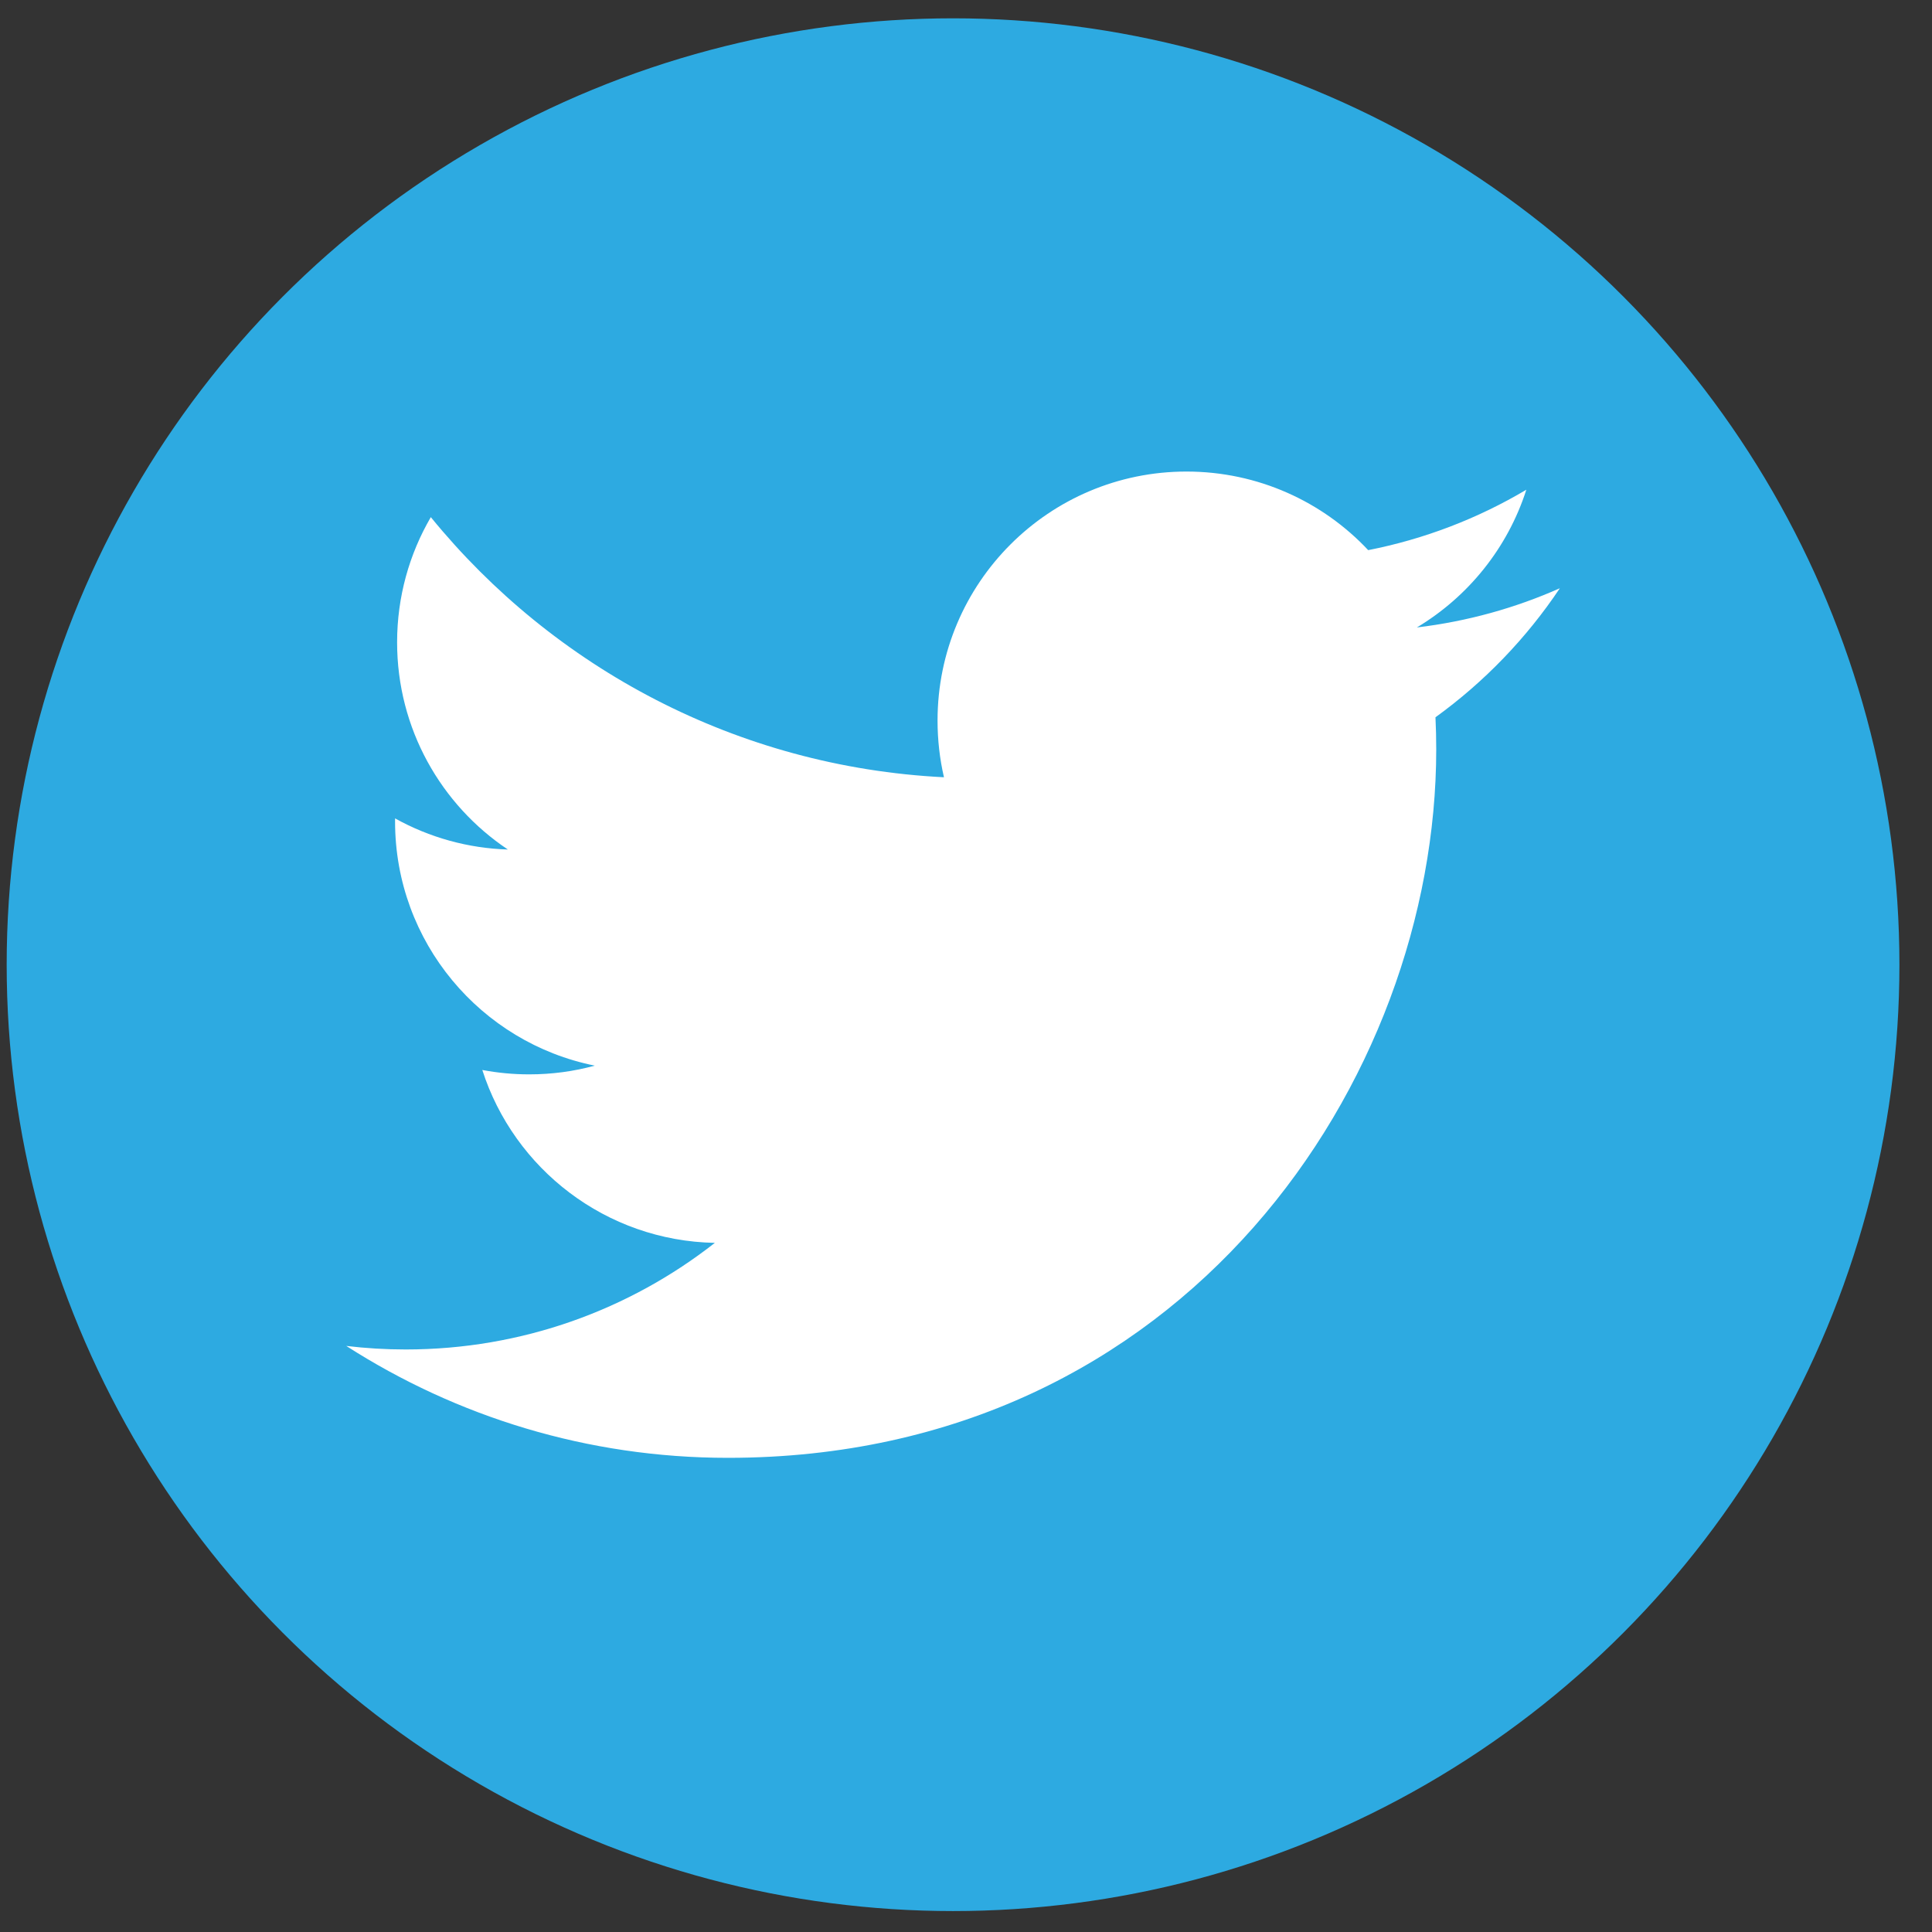
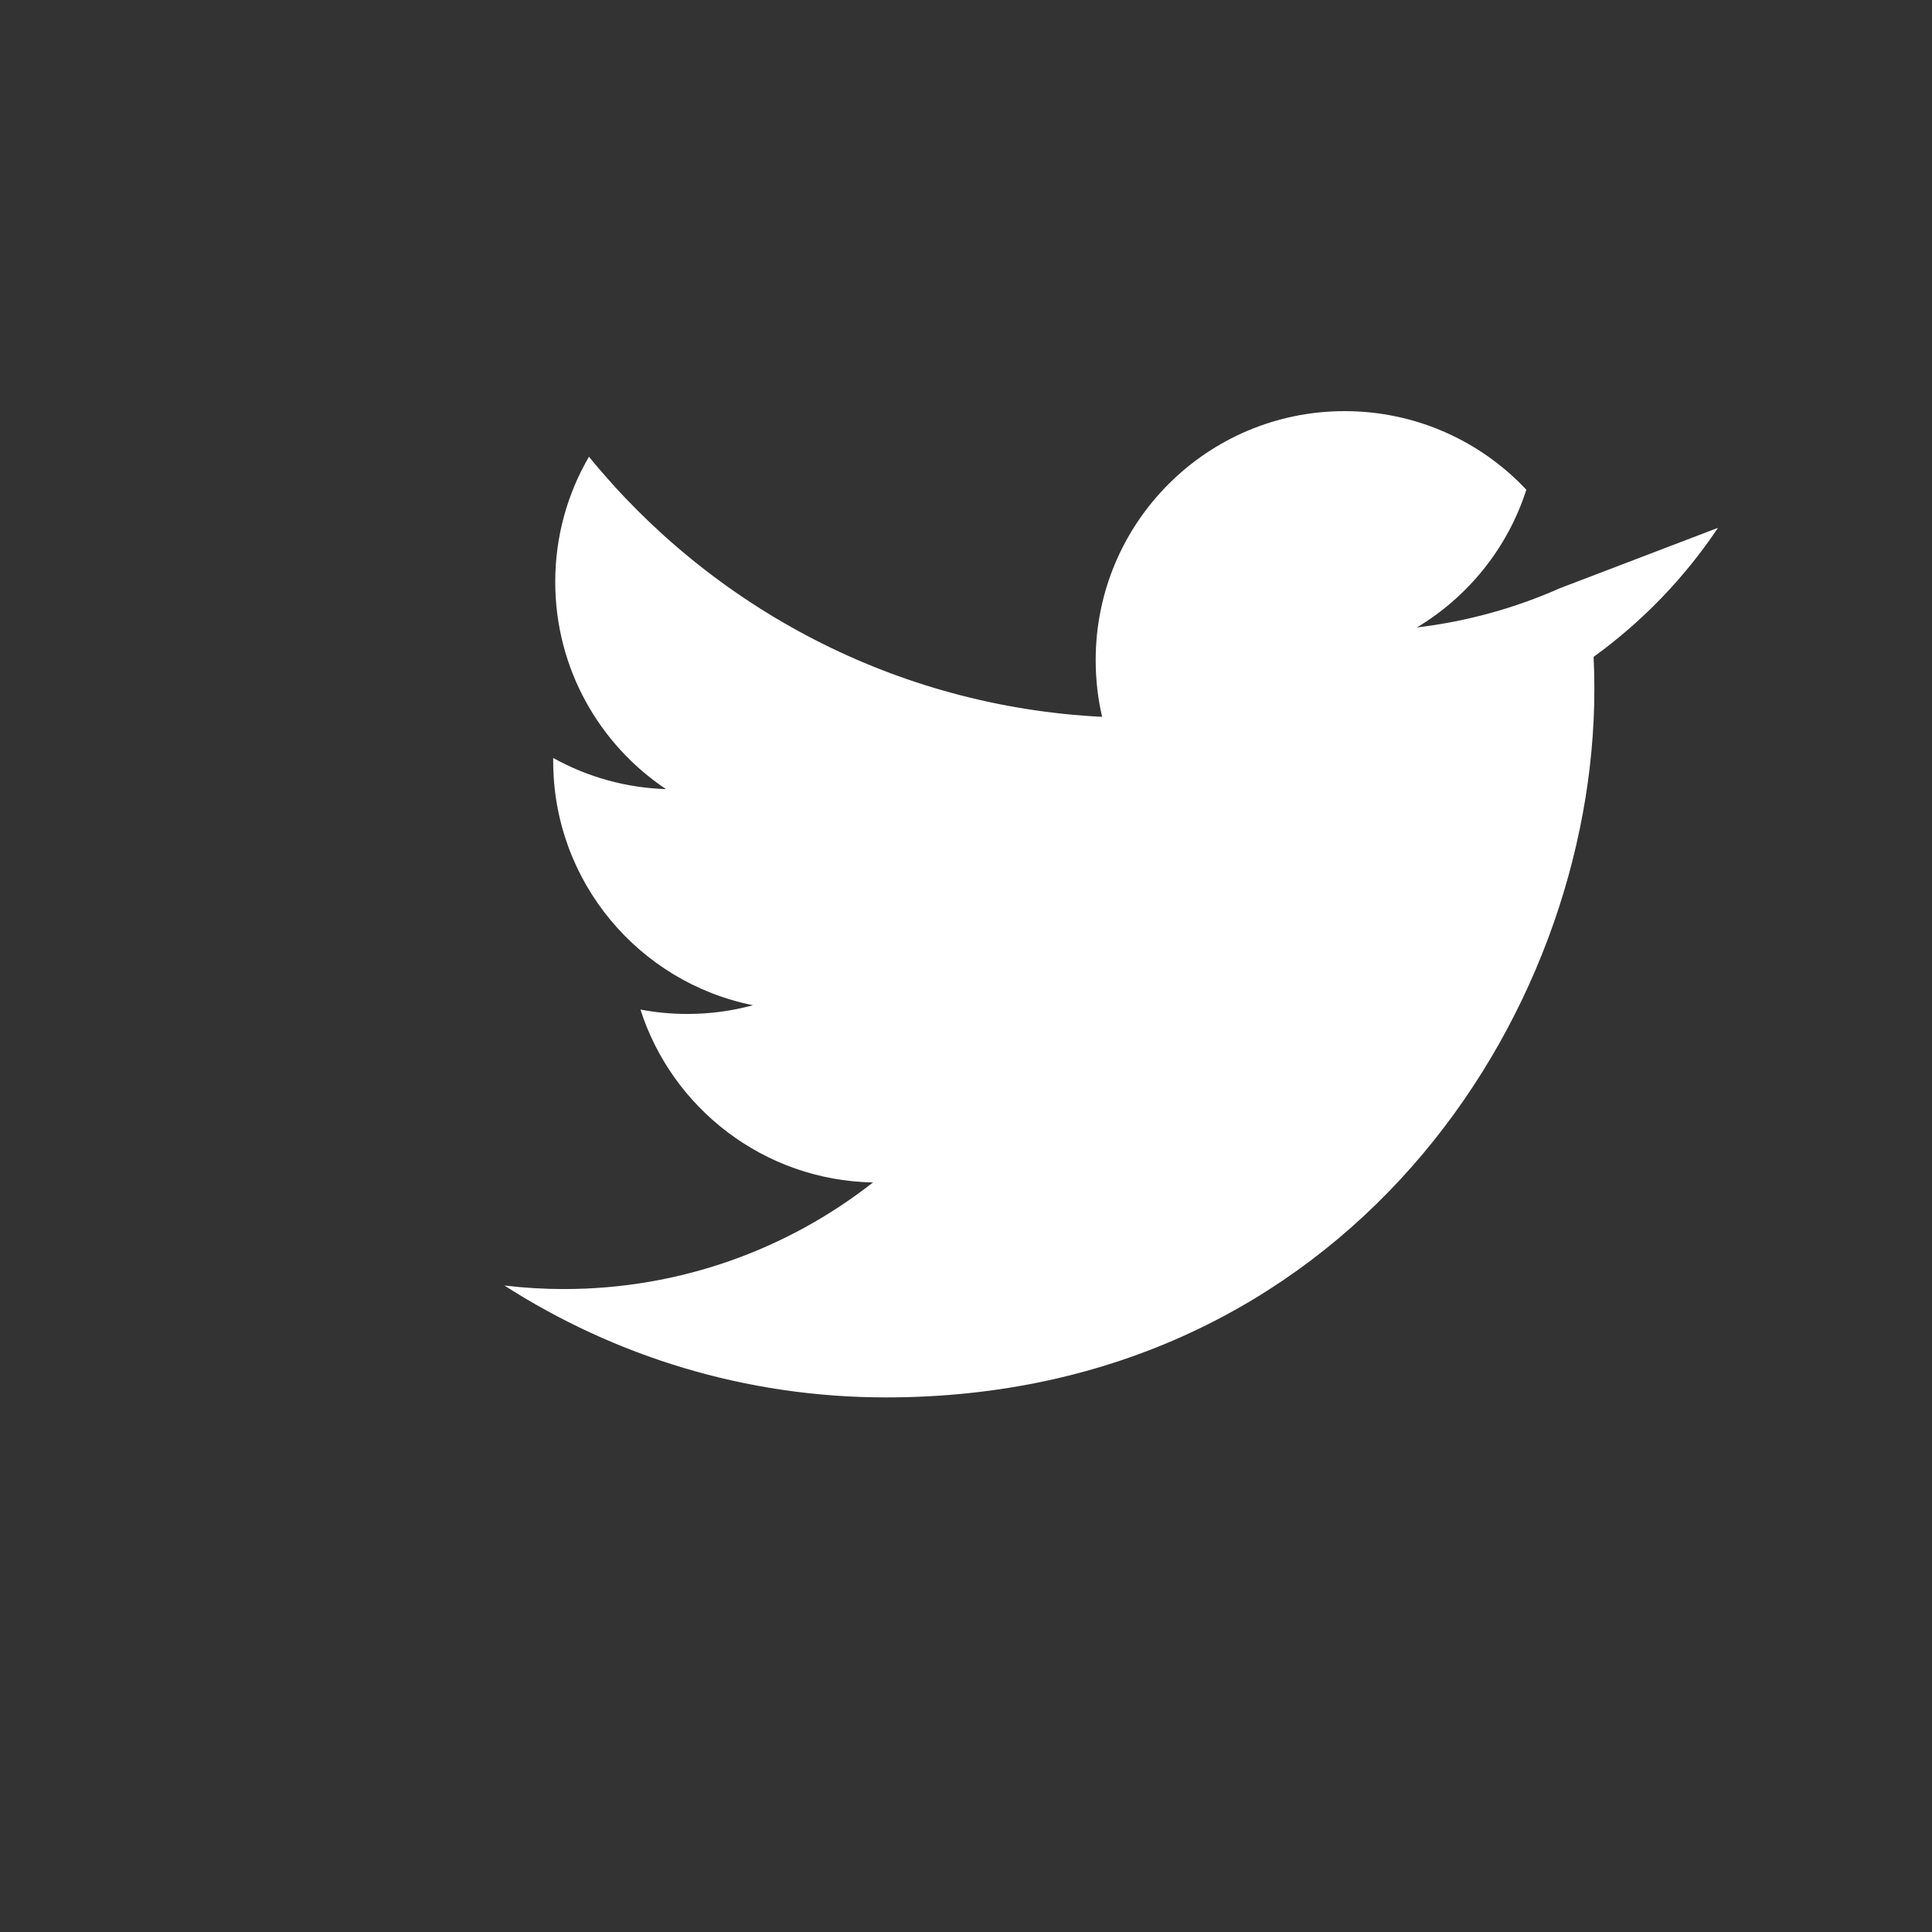
<svg xmlns="http://www.w3.org/2000/svg" width="100%" height="100%" viewBox="0 0 2084 2084" version="1.1" xml:space="preserve" style="fill-rule:evenodd;clip-rule:evenodd;stroke-linejoin:round;stroke-miterlimit:2;">
  <rect x="0" y="0" width="2084" height="2084" fill="#333333" stroke="none" />
  <rect id="Artboard1" x="0" y="0" width="2083.33" height="2083.33" style="fill:none;" />
-   <circle cx="1028.03" cy="1040.59" r="1020.83" style="fill:#2daae1;" />
-   <path d="M1682.58,634.517c-48.151,21.367 -99.869,35.811 -154.245,42.303c55.496,-33.231 98.01,-85.892 118.084,-148.566c-52.716,31.31 -110.411,53.353 -170.575,65.17c-48.962,-52.189 -118.78,-84.772 -196.024,-84.772c-148.265,-0 -268.509,120.194 -268.509,268.546c0,21.02 2.368,41.527 6.919,61.216c-223.193,-11.217 -421.068,-118.129 -553.517,-280.582c-23.127,39.675 -36.365,85.805 -36.365,135.024c-0,93.157 47.416,175.351 119.463,223.498c-42.648,-1.322 -84.367,-12.835 -121.657,-33.575l-0,3.394c-0,130.126 92.554,238.629 215.415,263.305c-22.57,6.184 -46.255,9.415 -70.758,9.415c-17.325,-0 -34.133,-1.64 -50.553,-4.728c34.174,106.655 133.353,184.291 250.833,186.485c-91.909,72.047 -207.719,114.995 -333.502,114.995c-21.664,0 -43.076,-1.293 -64.096,-3.827c118.864,76.218 259.996,120.712 411.658,120.712c493.938,-0 764.075,-409.207 764.075,-764.076c0,-11.65 -0.256,-23.214 -0.818,-34.736c52.631,-38.068 98.065,-85.205 134.172,-139.201Z" style="fill:#fff;fill-rule:nonzero;" />
+   <path d="M1682.58,634.517c-48.151,21.367 -99.869,35.811 -154.245,42.303c55.496,-33.231 98.01,-85.892 118.084,-148.566c-48.962,-52.189 -118.78,-84.772 -196.024,-84.772c-148.265,-0 -268.509,120.194 -268.509,268.546c0,21.02 2.368,41.527 6.919,61.216c-223.193,-11.217 -421.068,-118.129 -553.517,-280.582c-23.127,39.675 -36.365,85.805 -36.365,135.024c-0,93.157 47.416,175.351 119.463,223.498c-42.648,-1.322 -84.367,-12.835 -121.657,-33.575l-0,3.394c-0,130.126 92.554,238.629 215.415,263.305c-22.57,6.184 -46.255,9.415 -70.758,9.415c-17.325,-0 -34.133,-1.64 -50.553,-4.728c34.174,106.655 133.353,184.291 250.833,186.485c-91.909,72.047 -207.719,114.995 -333.502,114.995c-21.664,0 -43.076,-1.293 -64.096,-3.827c118.864,76.218 259.996,120.712 411.658,120.712c493.938,-0 764.075,-409.207 764.075,-764.076c0,-11.65 -0.256,-23.214 -0.818,-34.736c52.631,-38.068 98.065,-85.205 134.172,-139.201Z" style="fill:#fff;fill-rule:nonzero;" />
</svg>